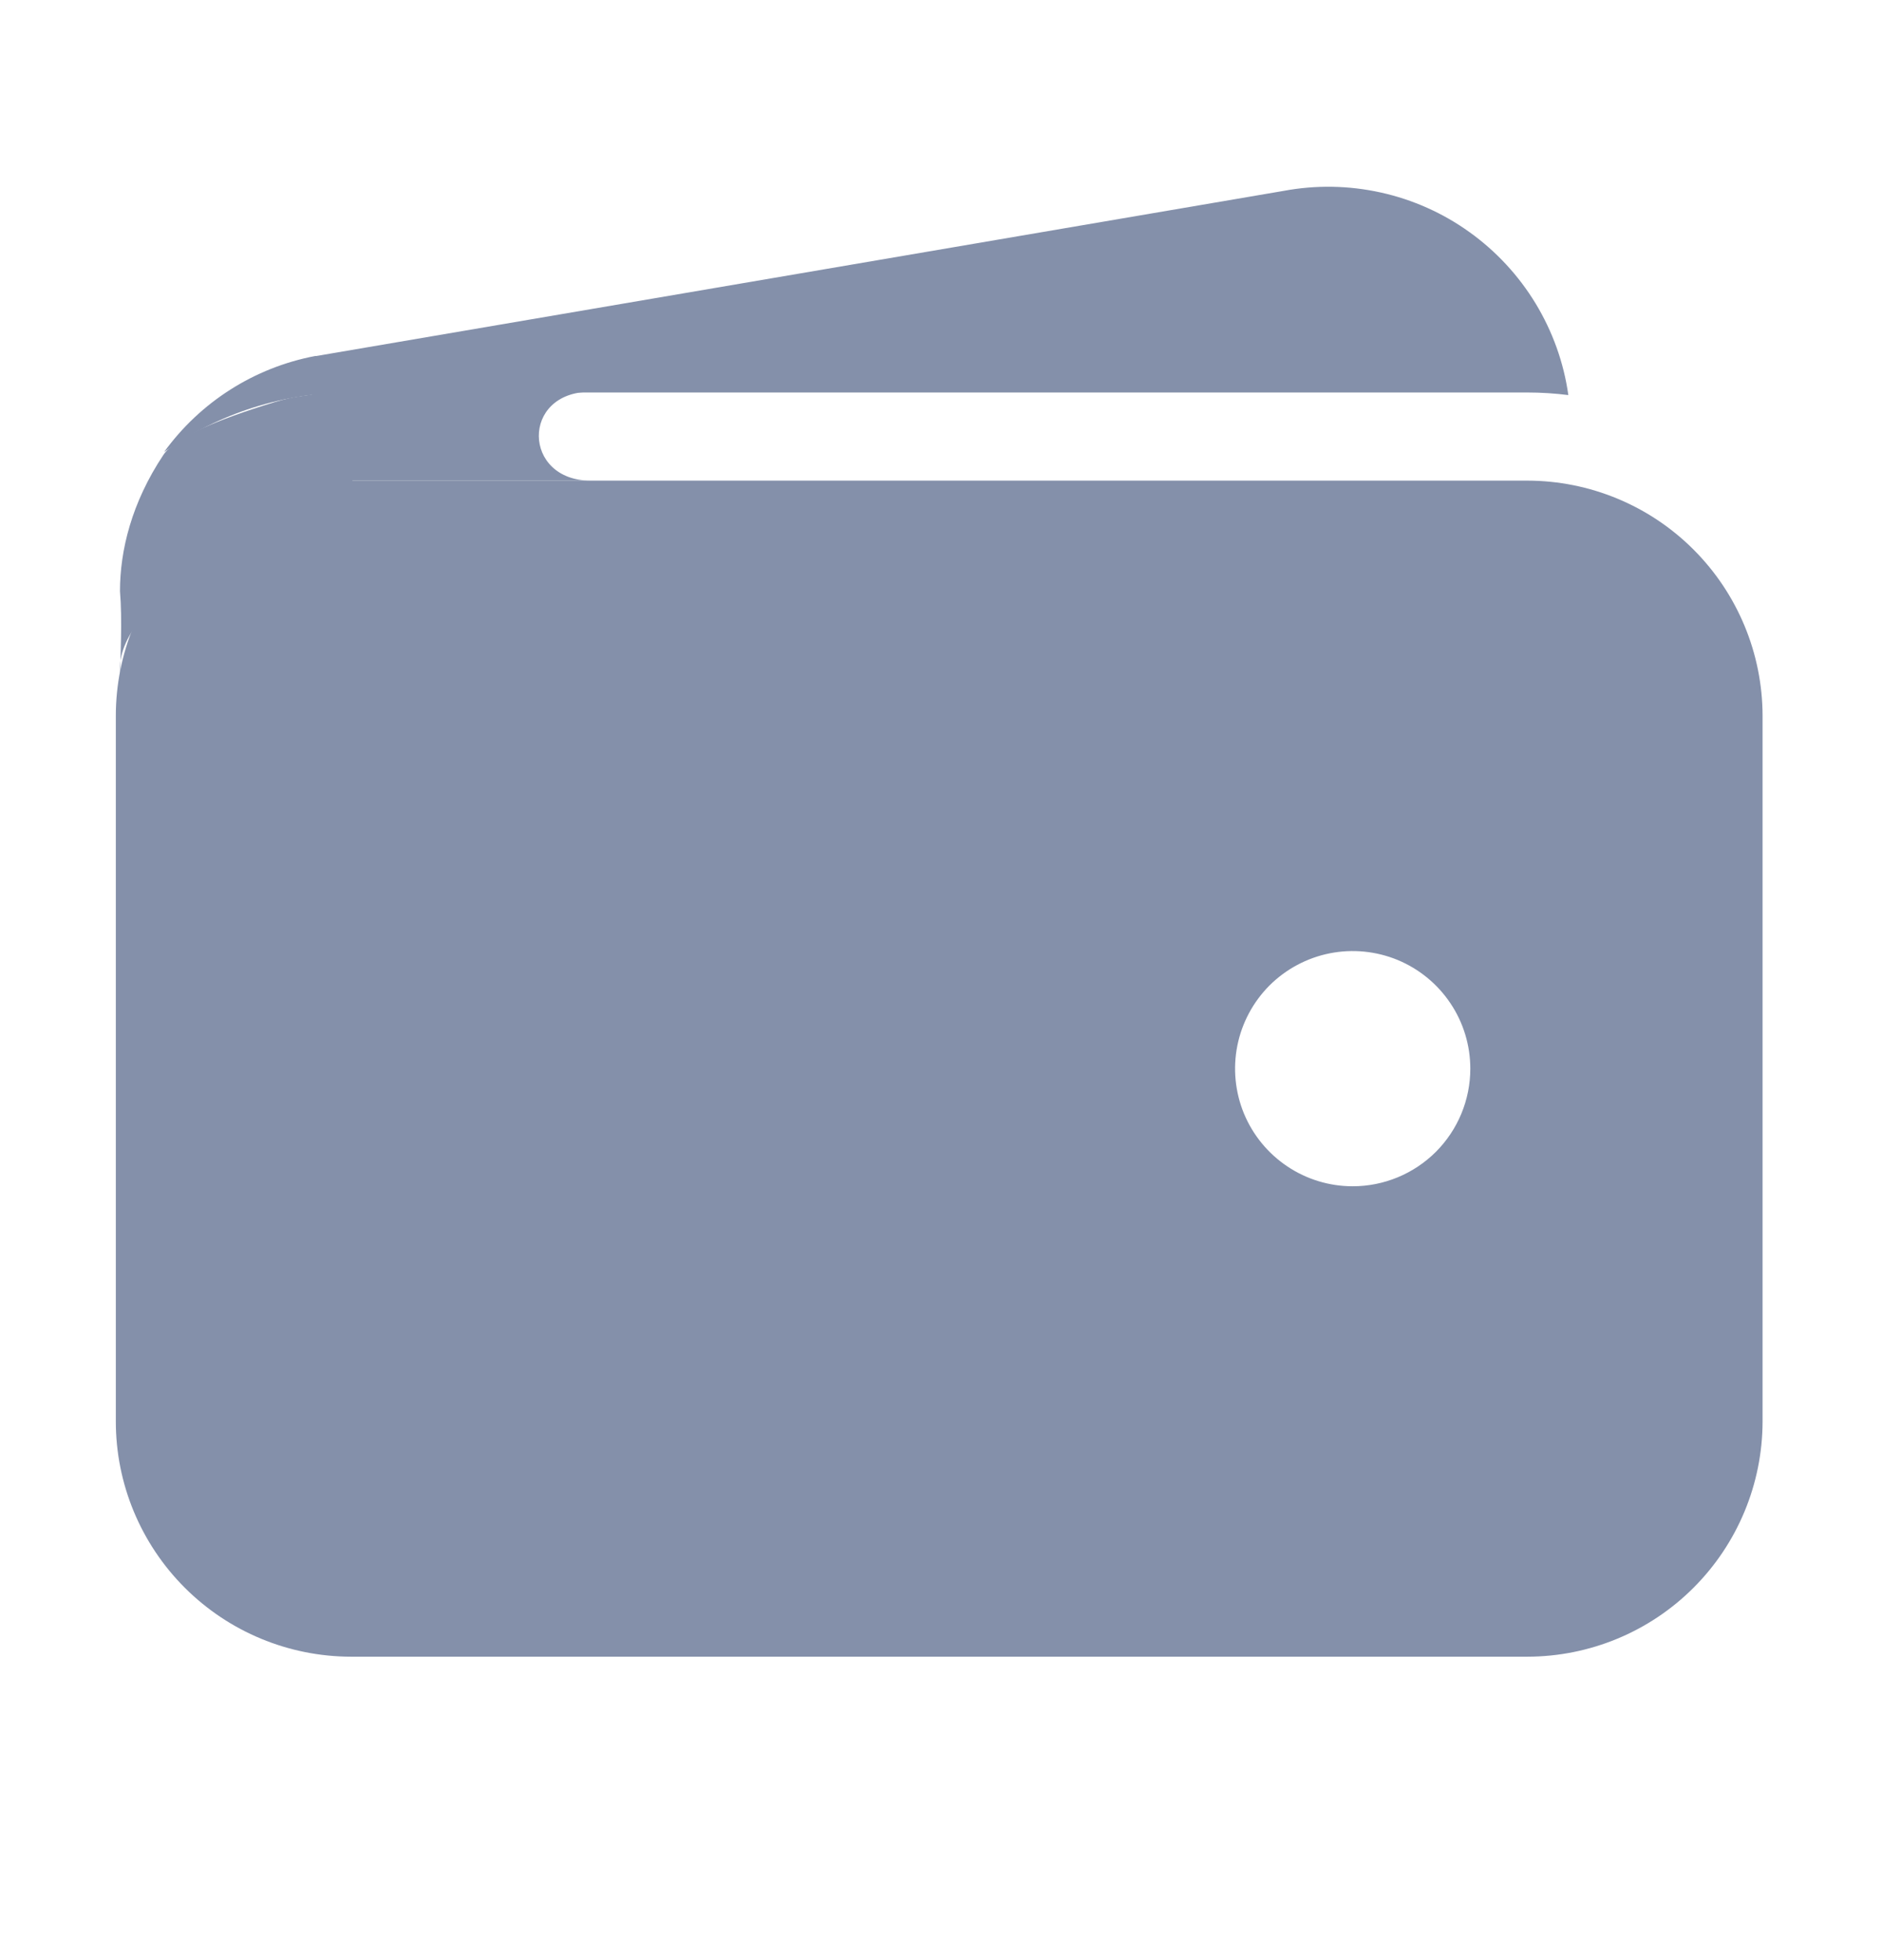
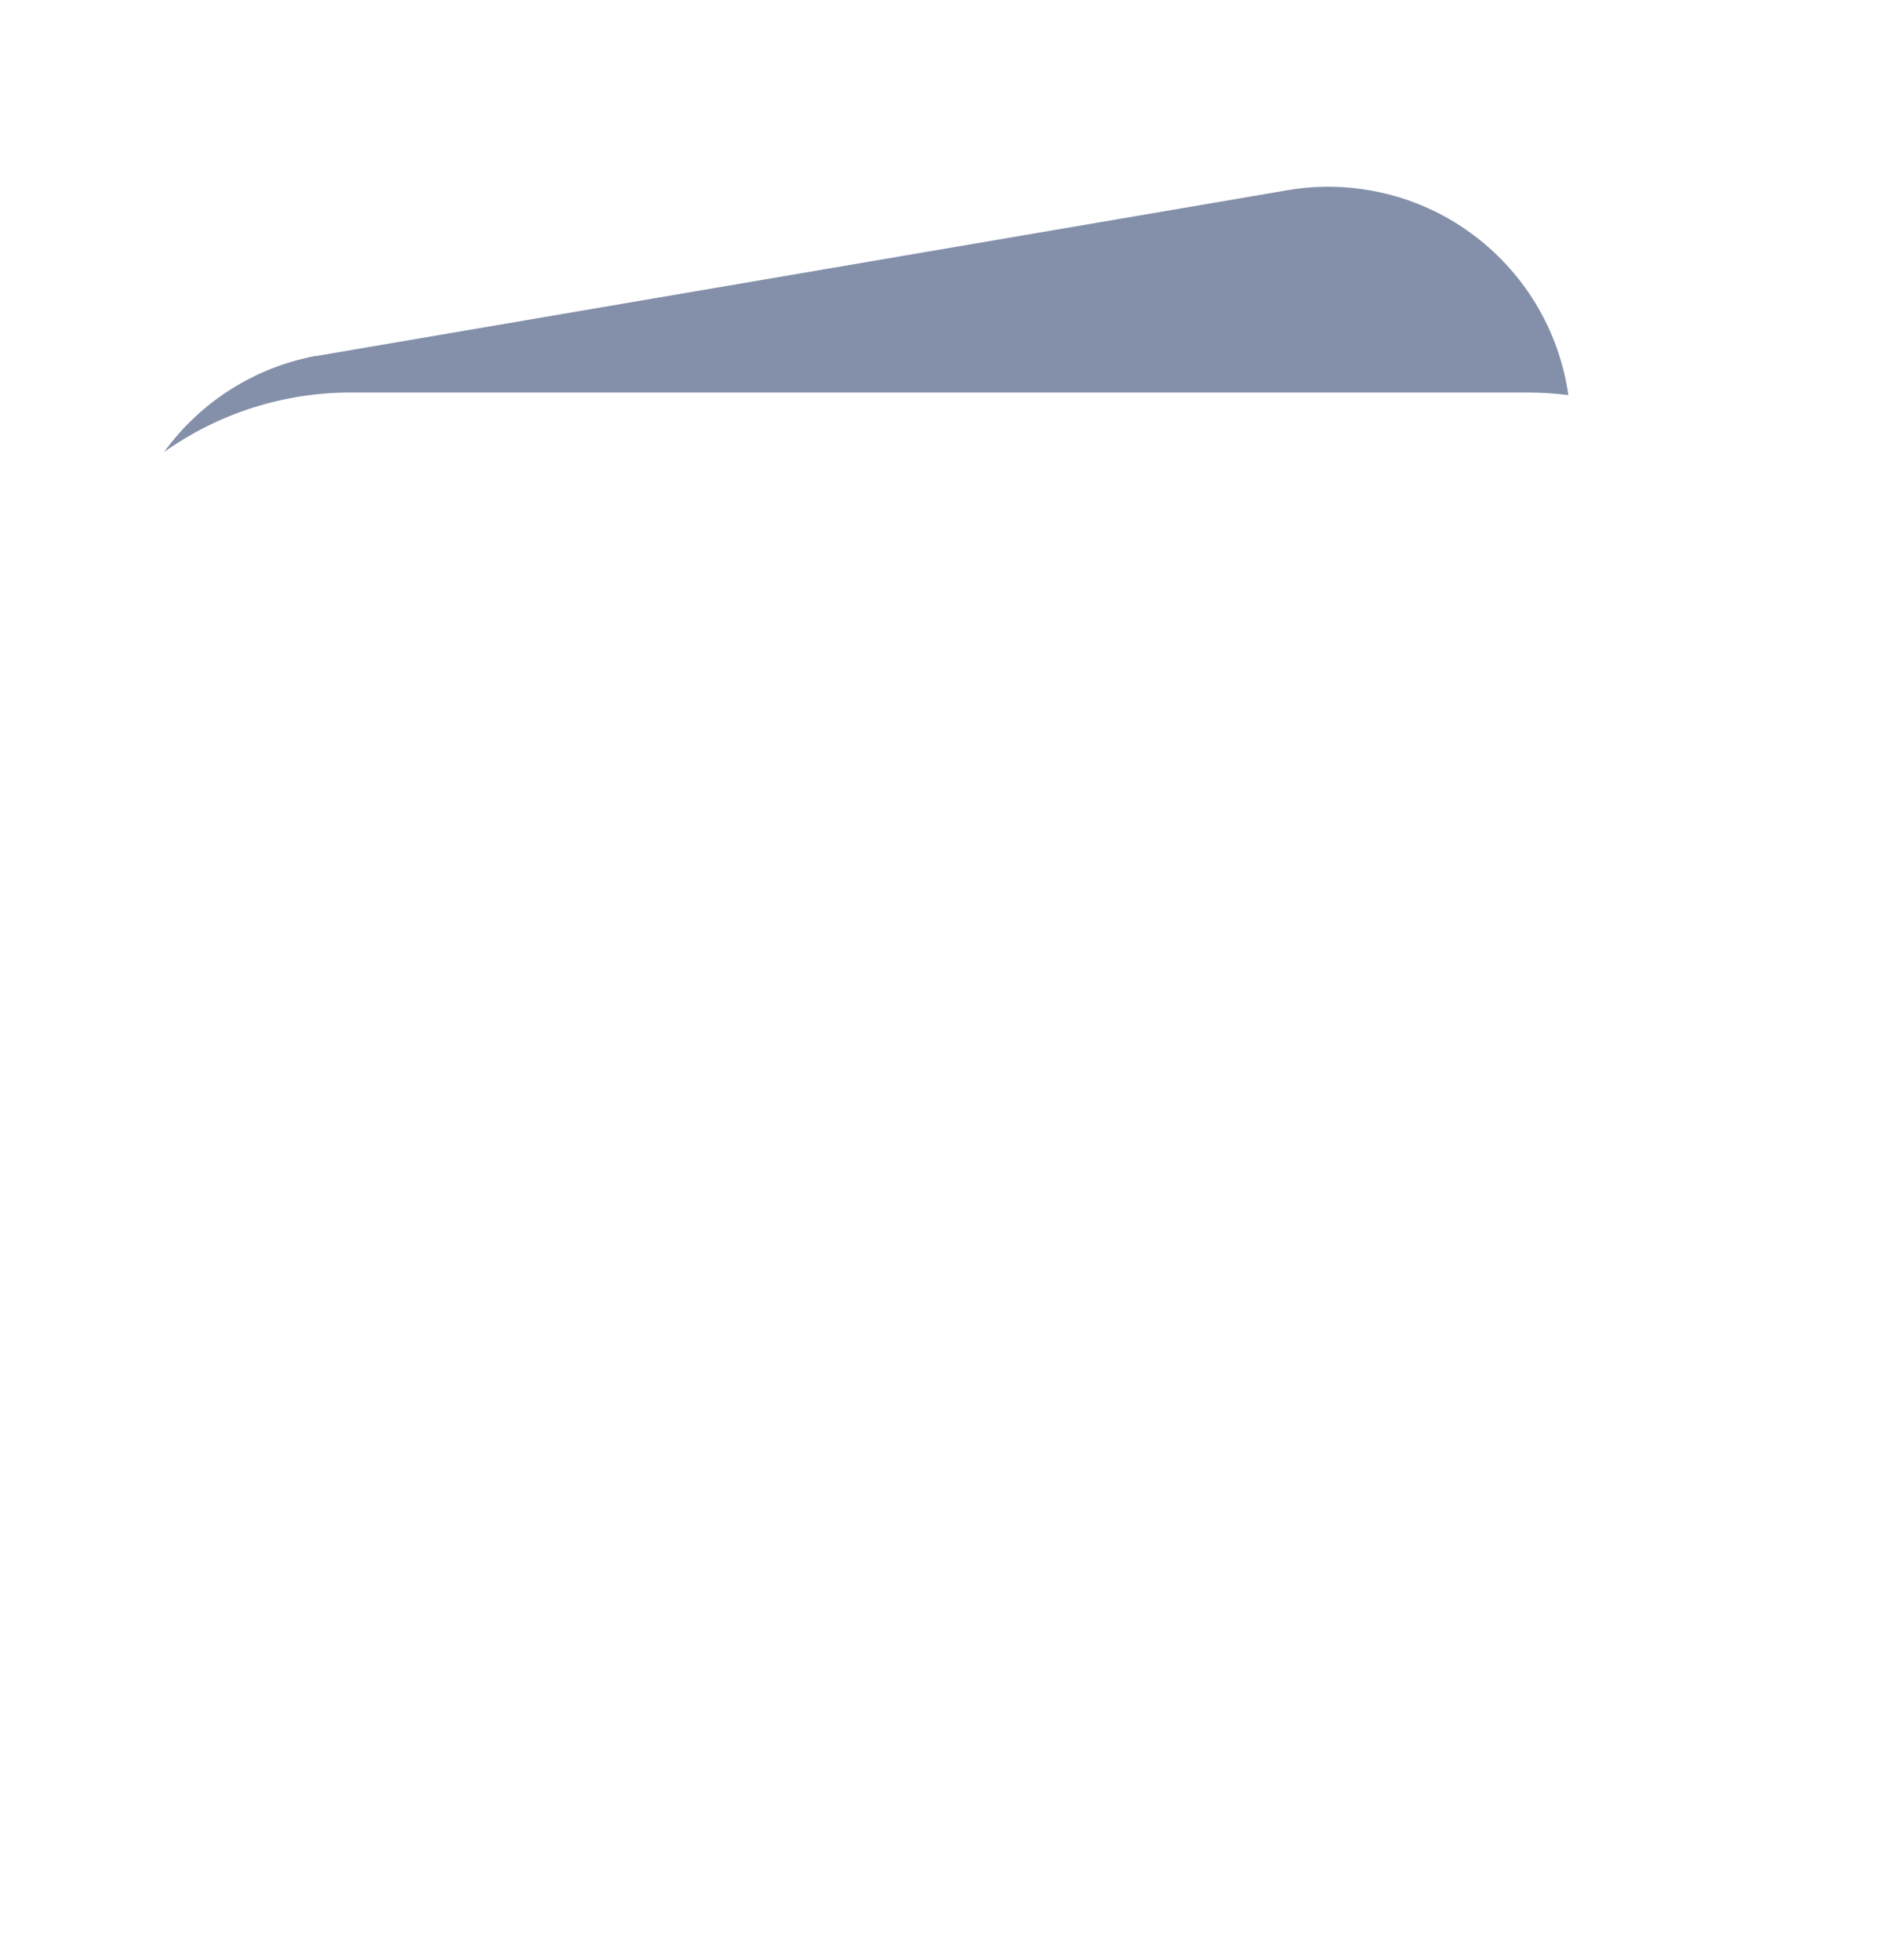
<svg xmlns="http://www.w3.org/2000/svg" width="24" height="25" viewBox="0 0 24 25" fill="none">
  <path d="M4.476 5.006H19.476C19.651 5.006 19.827 5.017 20 5.039C19.942 4.625 19.799 4.228 19.583 3.871C19.366 3.514 19.079 3.204 18.74 2.961C18.401 2.717 18.015 2.545 17.607 2.455C17.2 2.365 16.778 2.358 16.367 2.435L4.031 4.541H4.017C3.243 4.689 2.554 5.127 2.092 5.766C2.788 5.27 3.622 5.005 4.476 5.006Z" fill="#8490AA" />
-   <path d="M19.477 6.13H4.477C3.681 6.131 2.919 6.447 2.356 7.01C1.794 7.572 1.477 8.335 1.477 9.13V18.13C1.477 18.925 1.794 19.688 2.356 20.25C2.919 20.813 3.681 21.129 4.477 21.13H19.477C20.272 21.129 21.035 20.813 21.597 20.25C22.159 19.688 22.476 18.925 22.477 18.13V9.13C22.476 8.335 22.159 7.572 21.597 7.01C21.035 6.447 20.272 6.131 19.477 6.13ZM17.25 15.13C16.953 15.13 16.663 15.042 16.417 14.877C16.17 14.712 15.978 14.478 15.864 14.204C15.751 13.93 15.721 13.628 15.779 13.337C15.837 13.046 15.98 12.779 16.189 12.569C16.399 12.36 16.666 12.217 16.957 12.159C17.248 12.101 17.55 12.131 17.824 12.244C18.098 12.358 18.332 12.55 18.497 12.797C18.662 13.043 18.75 13.333 18.75 13.63C18.75 14.028 18.592 14.409 18.311 14.691C18.029 14.972 17.648 15.13 17.25 15.13Z" fill="#8490AA" />
-   <path d="M1.53 7.54C1.53 7.021 1.678 6.411 2.083 5.803C2.226 5.587 2.755 5.356 3.499 5.13C3.78 5.045 3.843 5.06 4.031 5.022C4.359 4.982 4.803 4.999 5.144 4.997C5.974 4.992 6.542 4.997 6.542 4.997C6.542 4.997 8.421 4.997 7.531 4.997C6.64 4.997 6.663 6.13 7.531 6.13C8.398 6.13 4.499 6.13 4.499 6.13L3.499 6.63C3.499 6.63 1.499 7.63 1.53 8.541L1.53 8.669C1.535 8.38 1.561 7.9 1.53 7.54Z" fill="#8490AA" />
</svg>